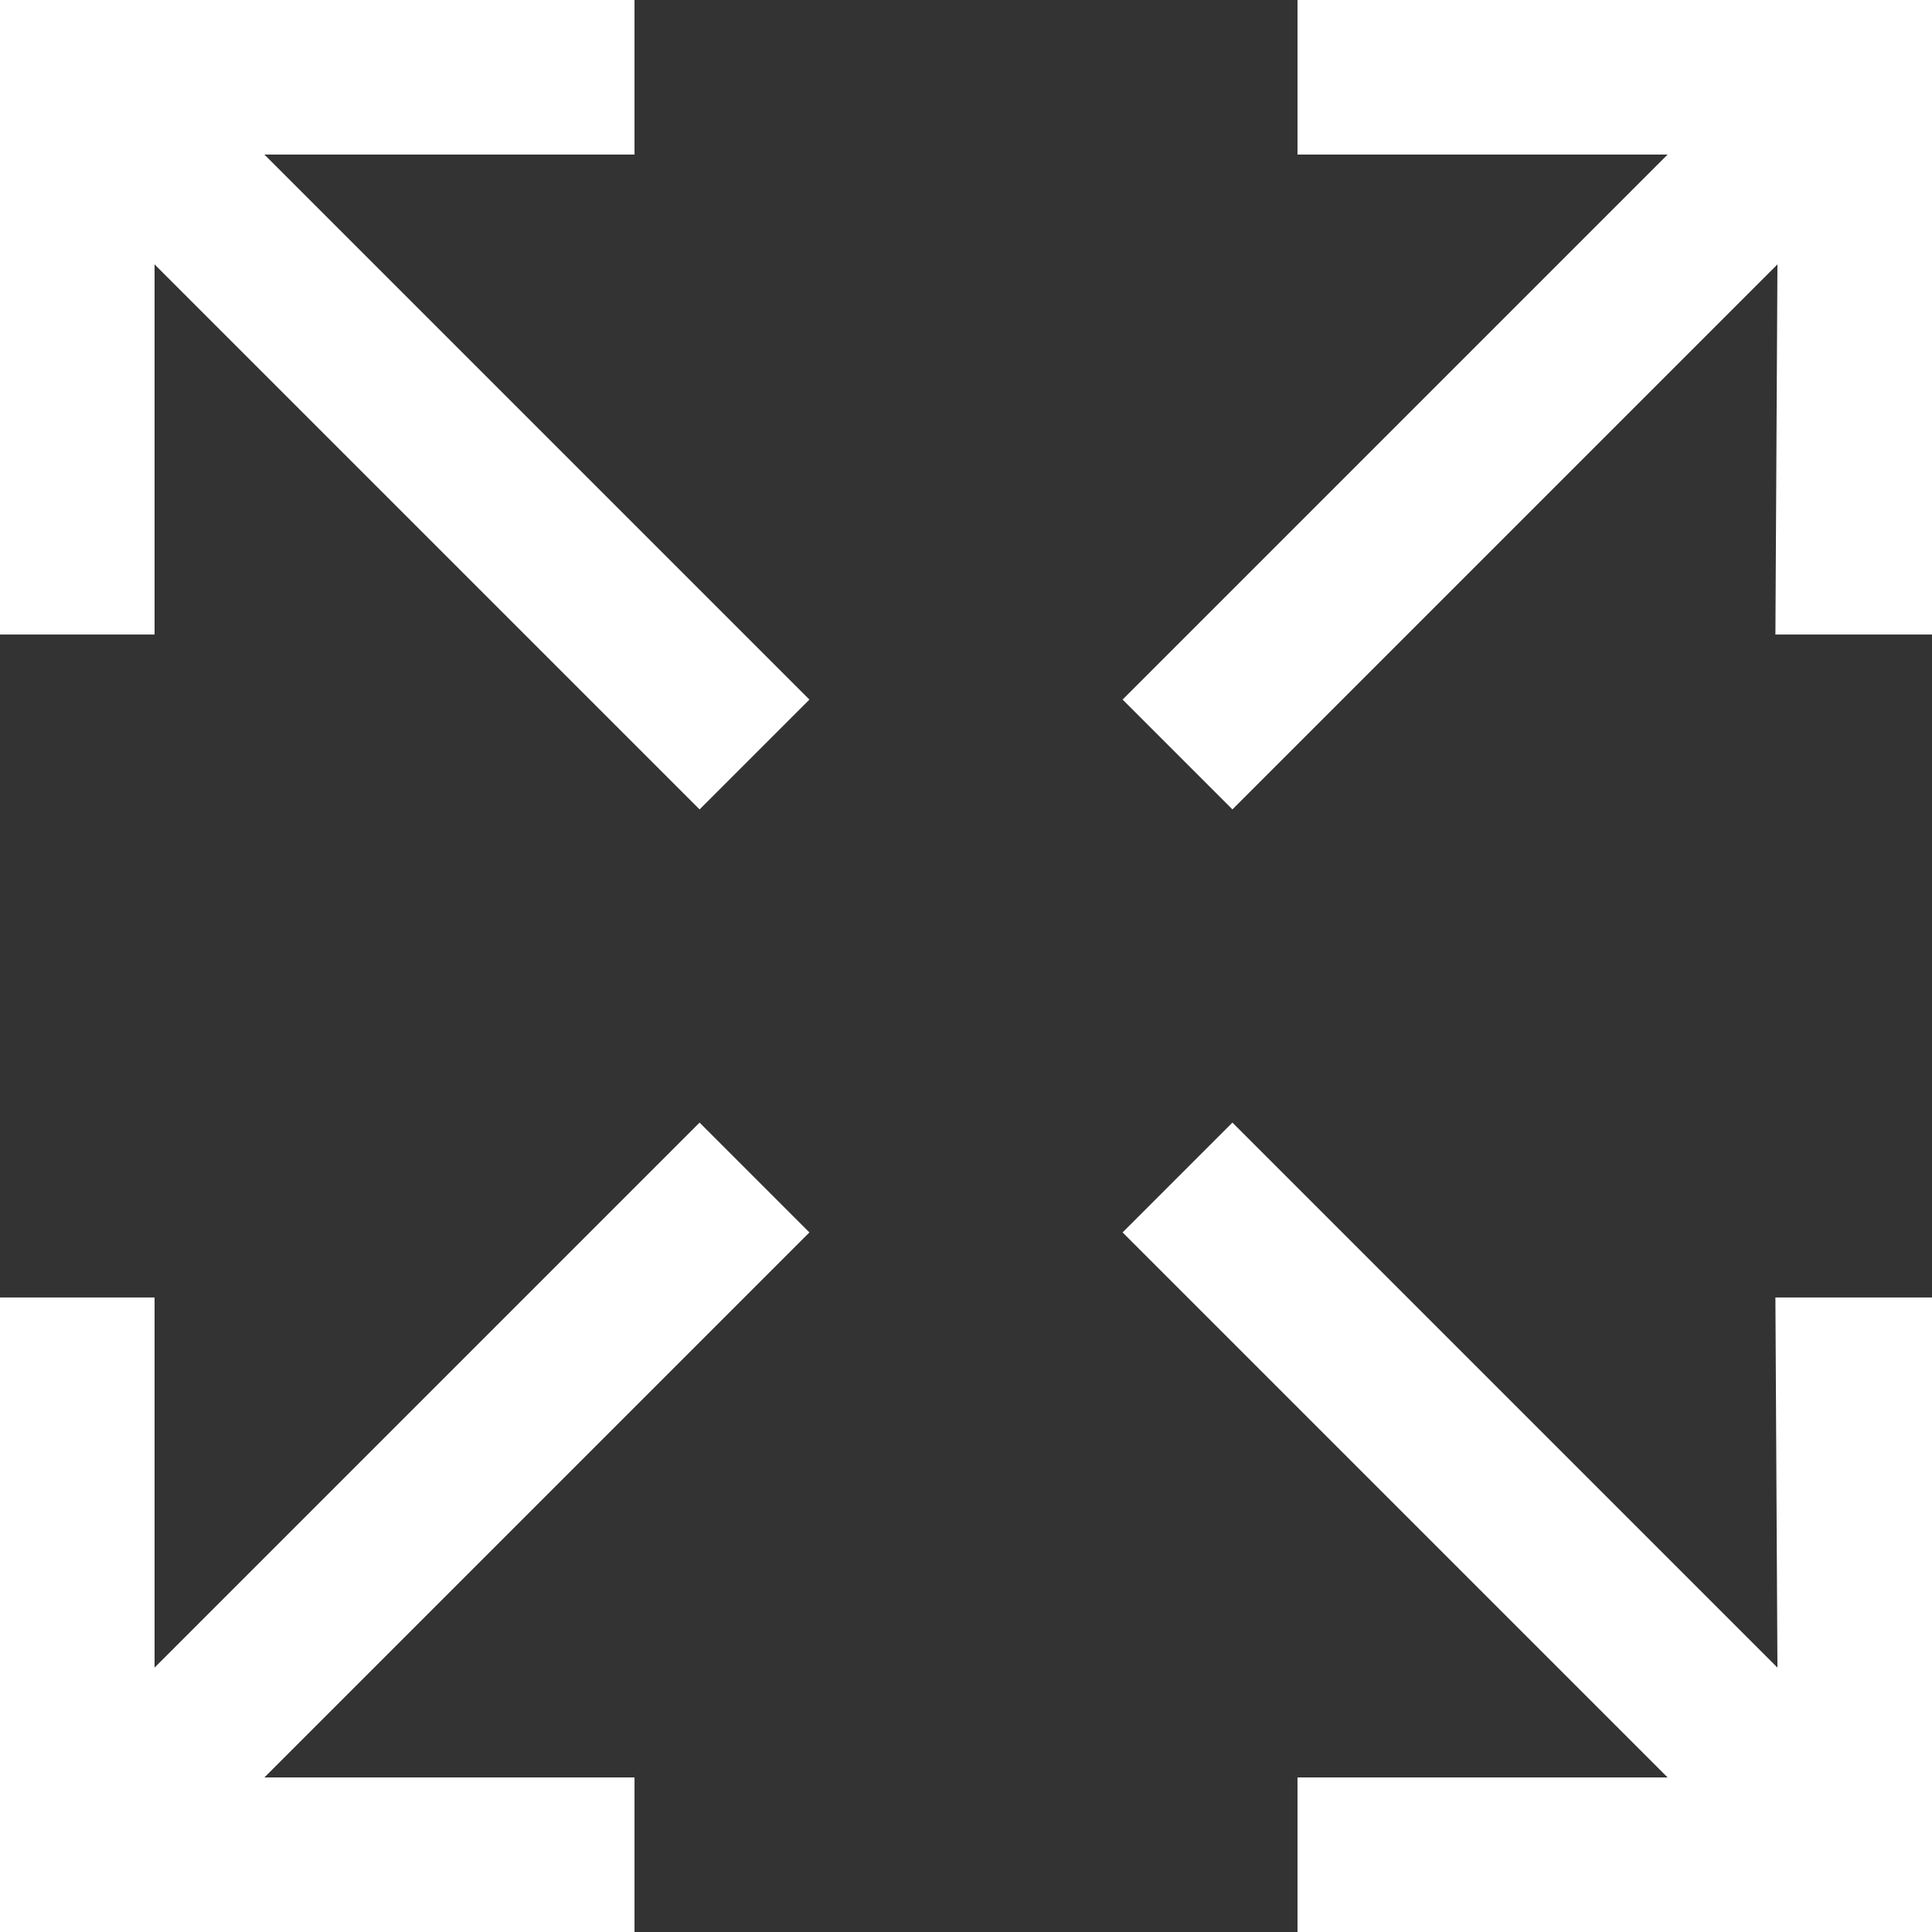
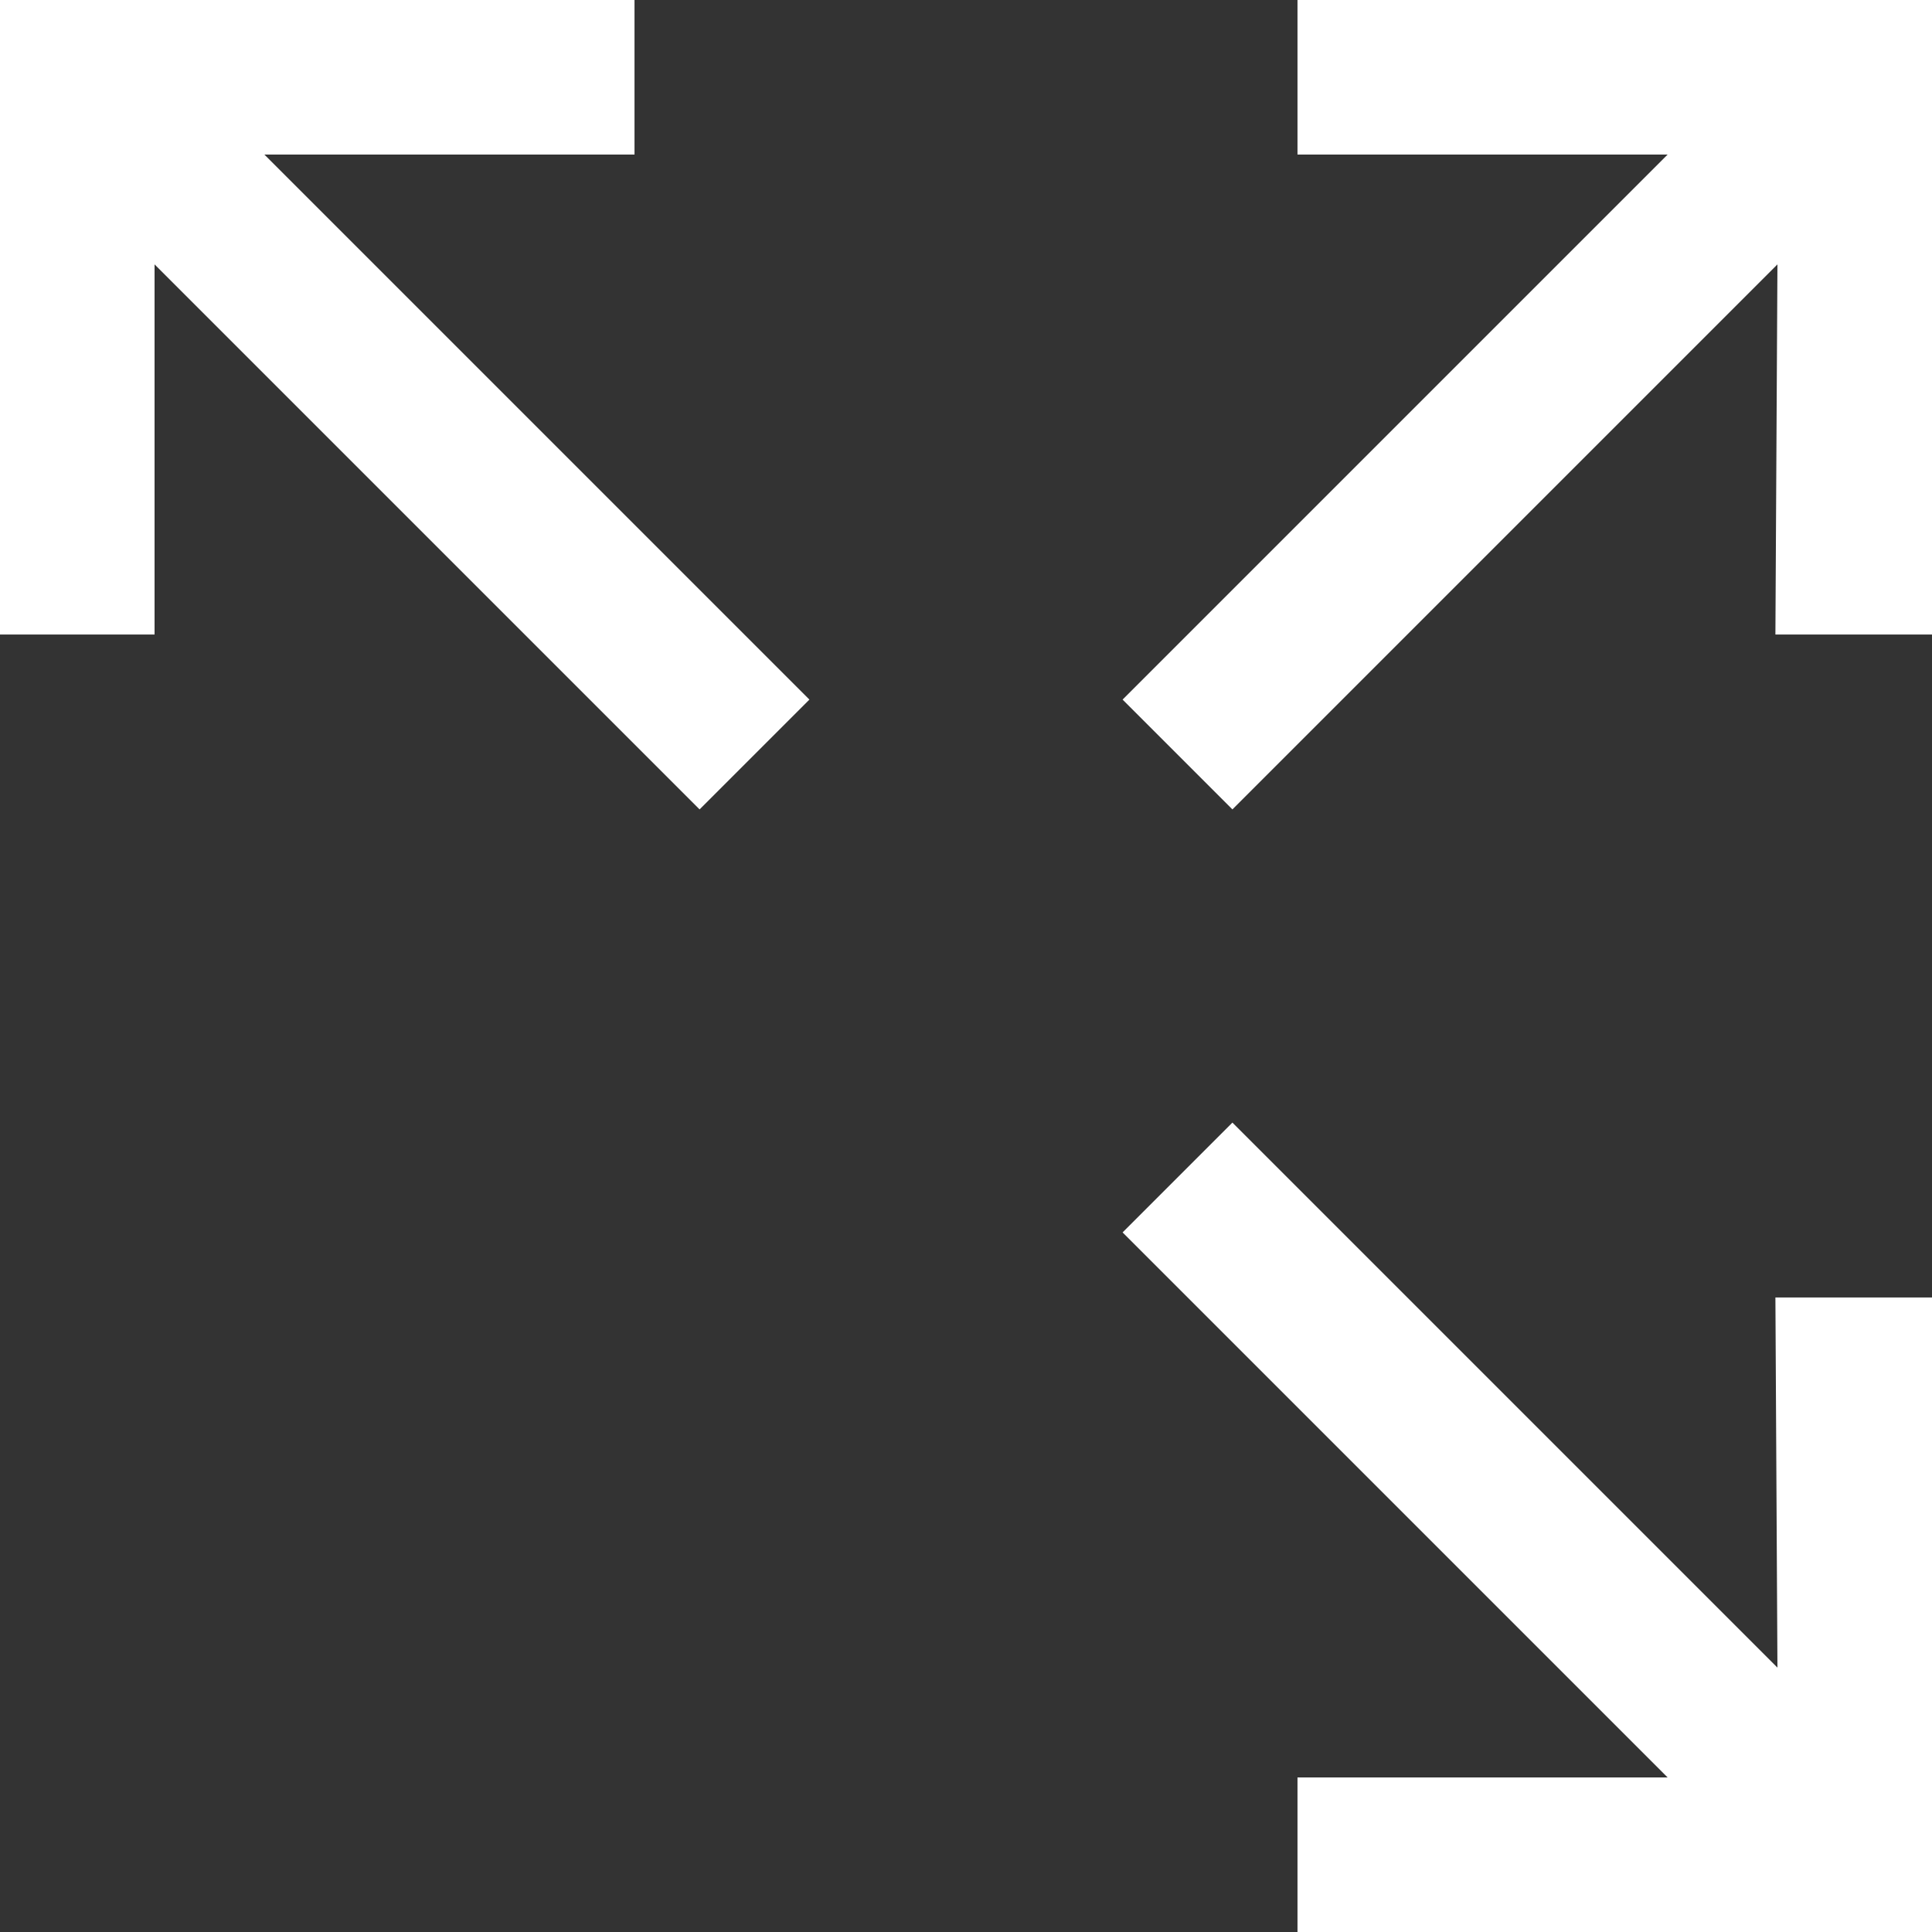
<svg xmlns="http://www.w3.org/2000/svg" width="95" height="95" viewBox="0 0 95 95" fill="none">
  <rect x="0" y="0" width="95" height="95" fill="#333333" stroke="none" />
  <path d="M34.4 39.8L39.8 34.4L13 7.6H31.2V0H0V31.2H7.6V13L34.4 39.8Z" fill="white" />
-   <path d="M13 87.4L39.8 60.6L34.4 55.2L7.6 82V63.8H0V95H31.2V87.4H13Z" fill="white" />
  <path d="M82 7.6L55.2 34.4L60.6 39.8L87.4 13L87.3 31.2H95V0H63.8V7.6H82Z" fill="white" />
  <path d="M95 63.8H87.3L87.4 82L60.6 55.2L55.2 60.6L82 87.4H63.8V95H95V63.8Z" fill="white" />
</svg>